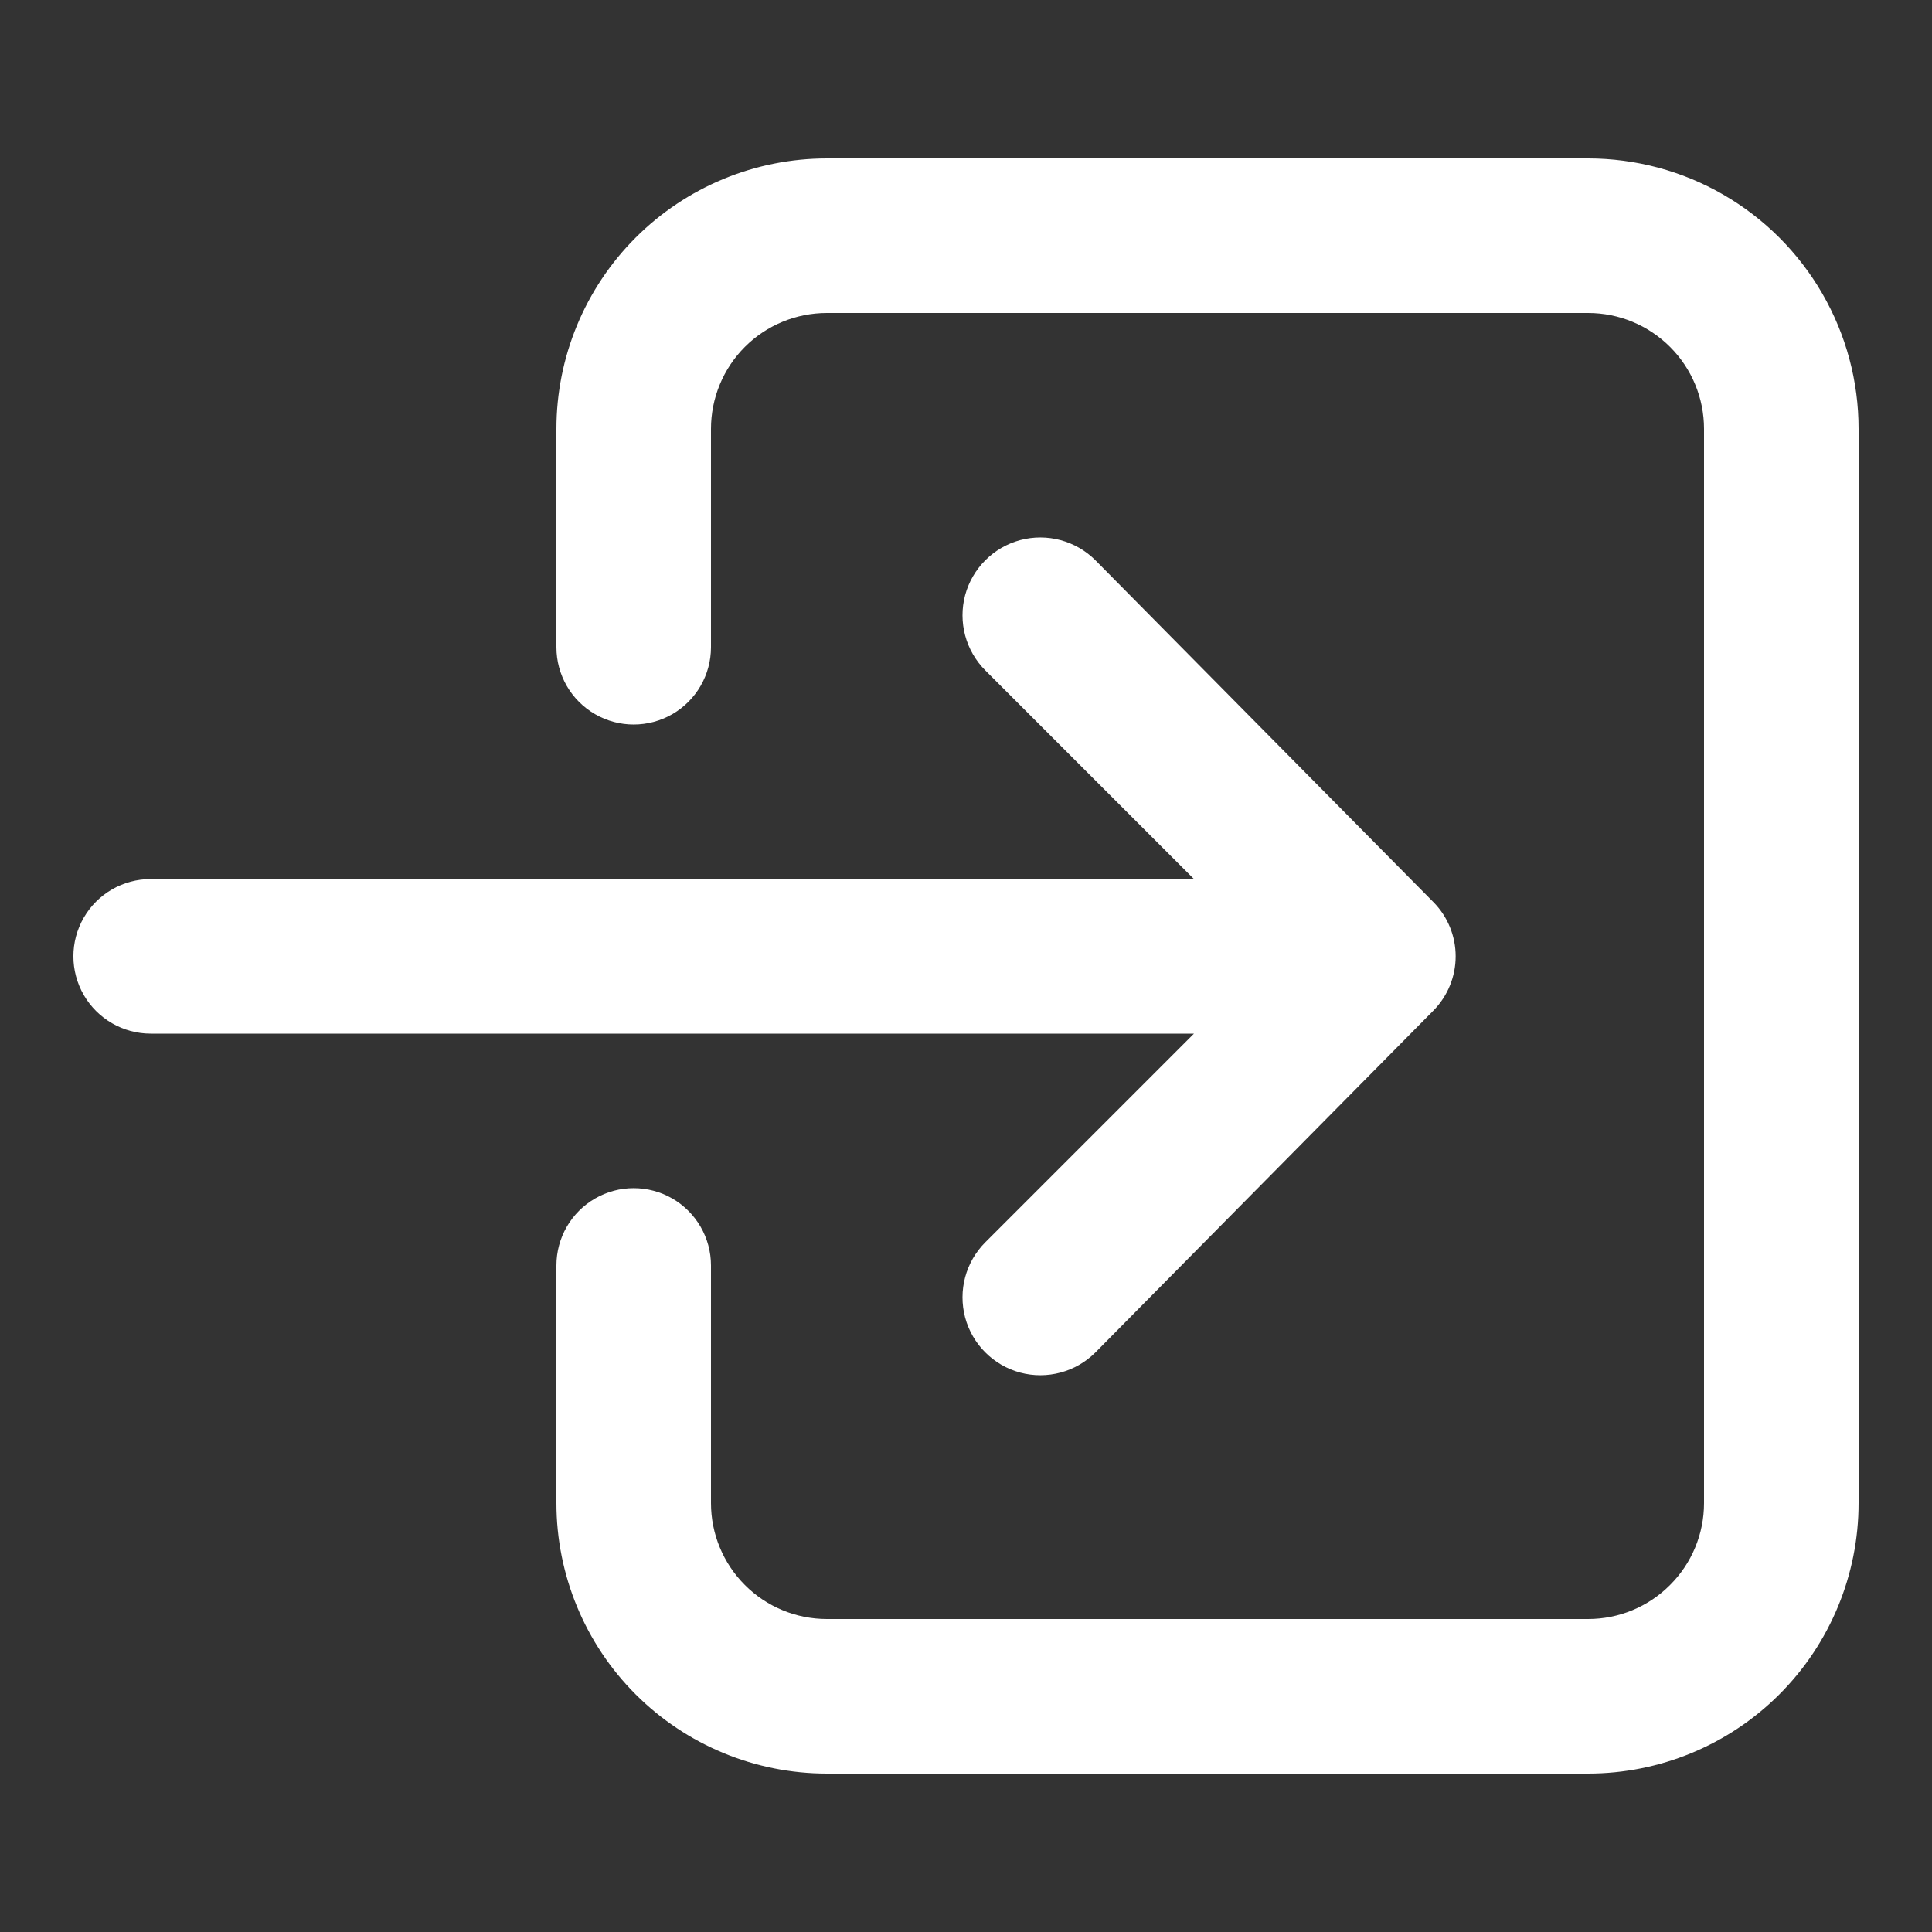
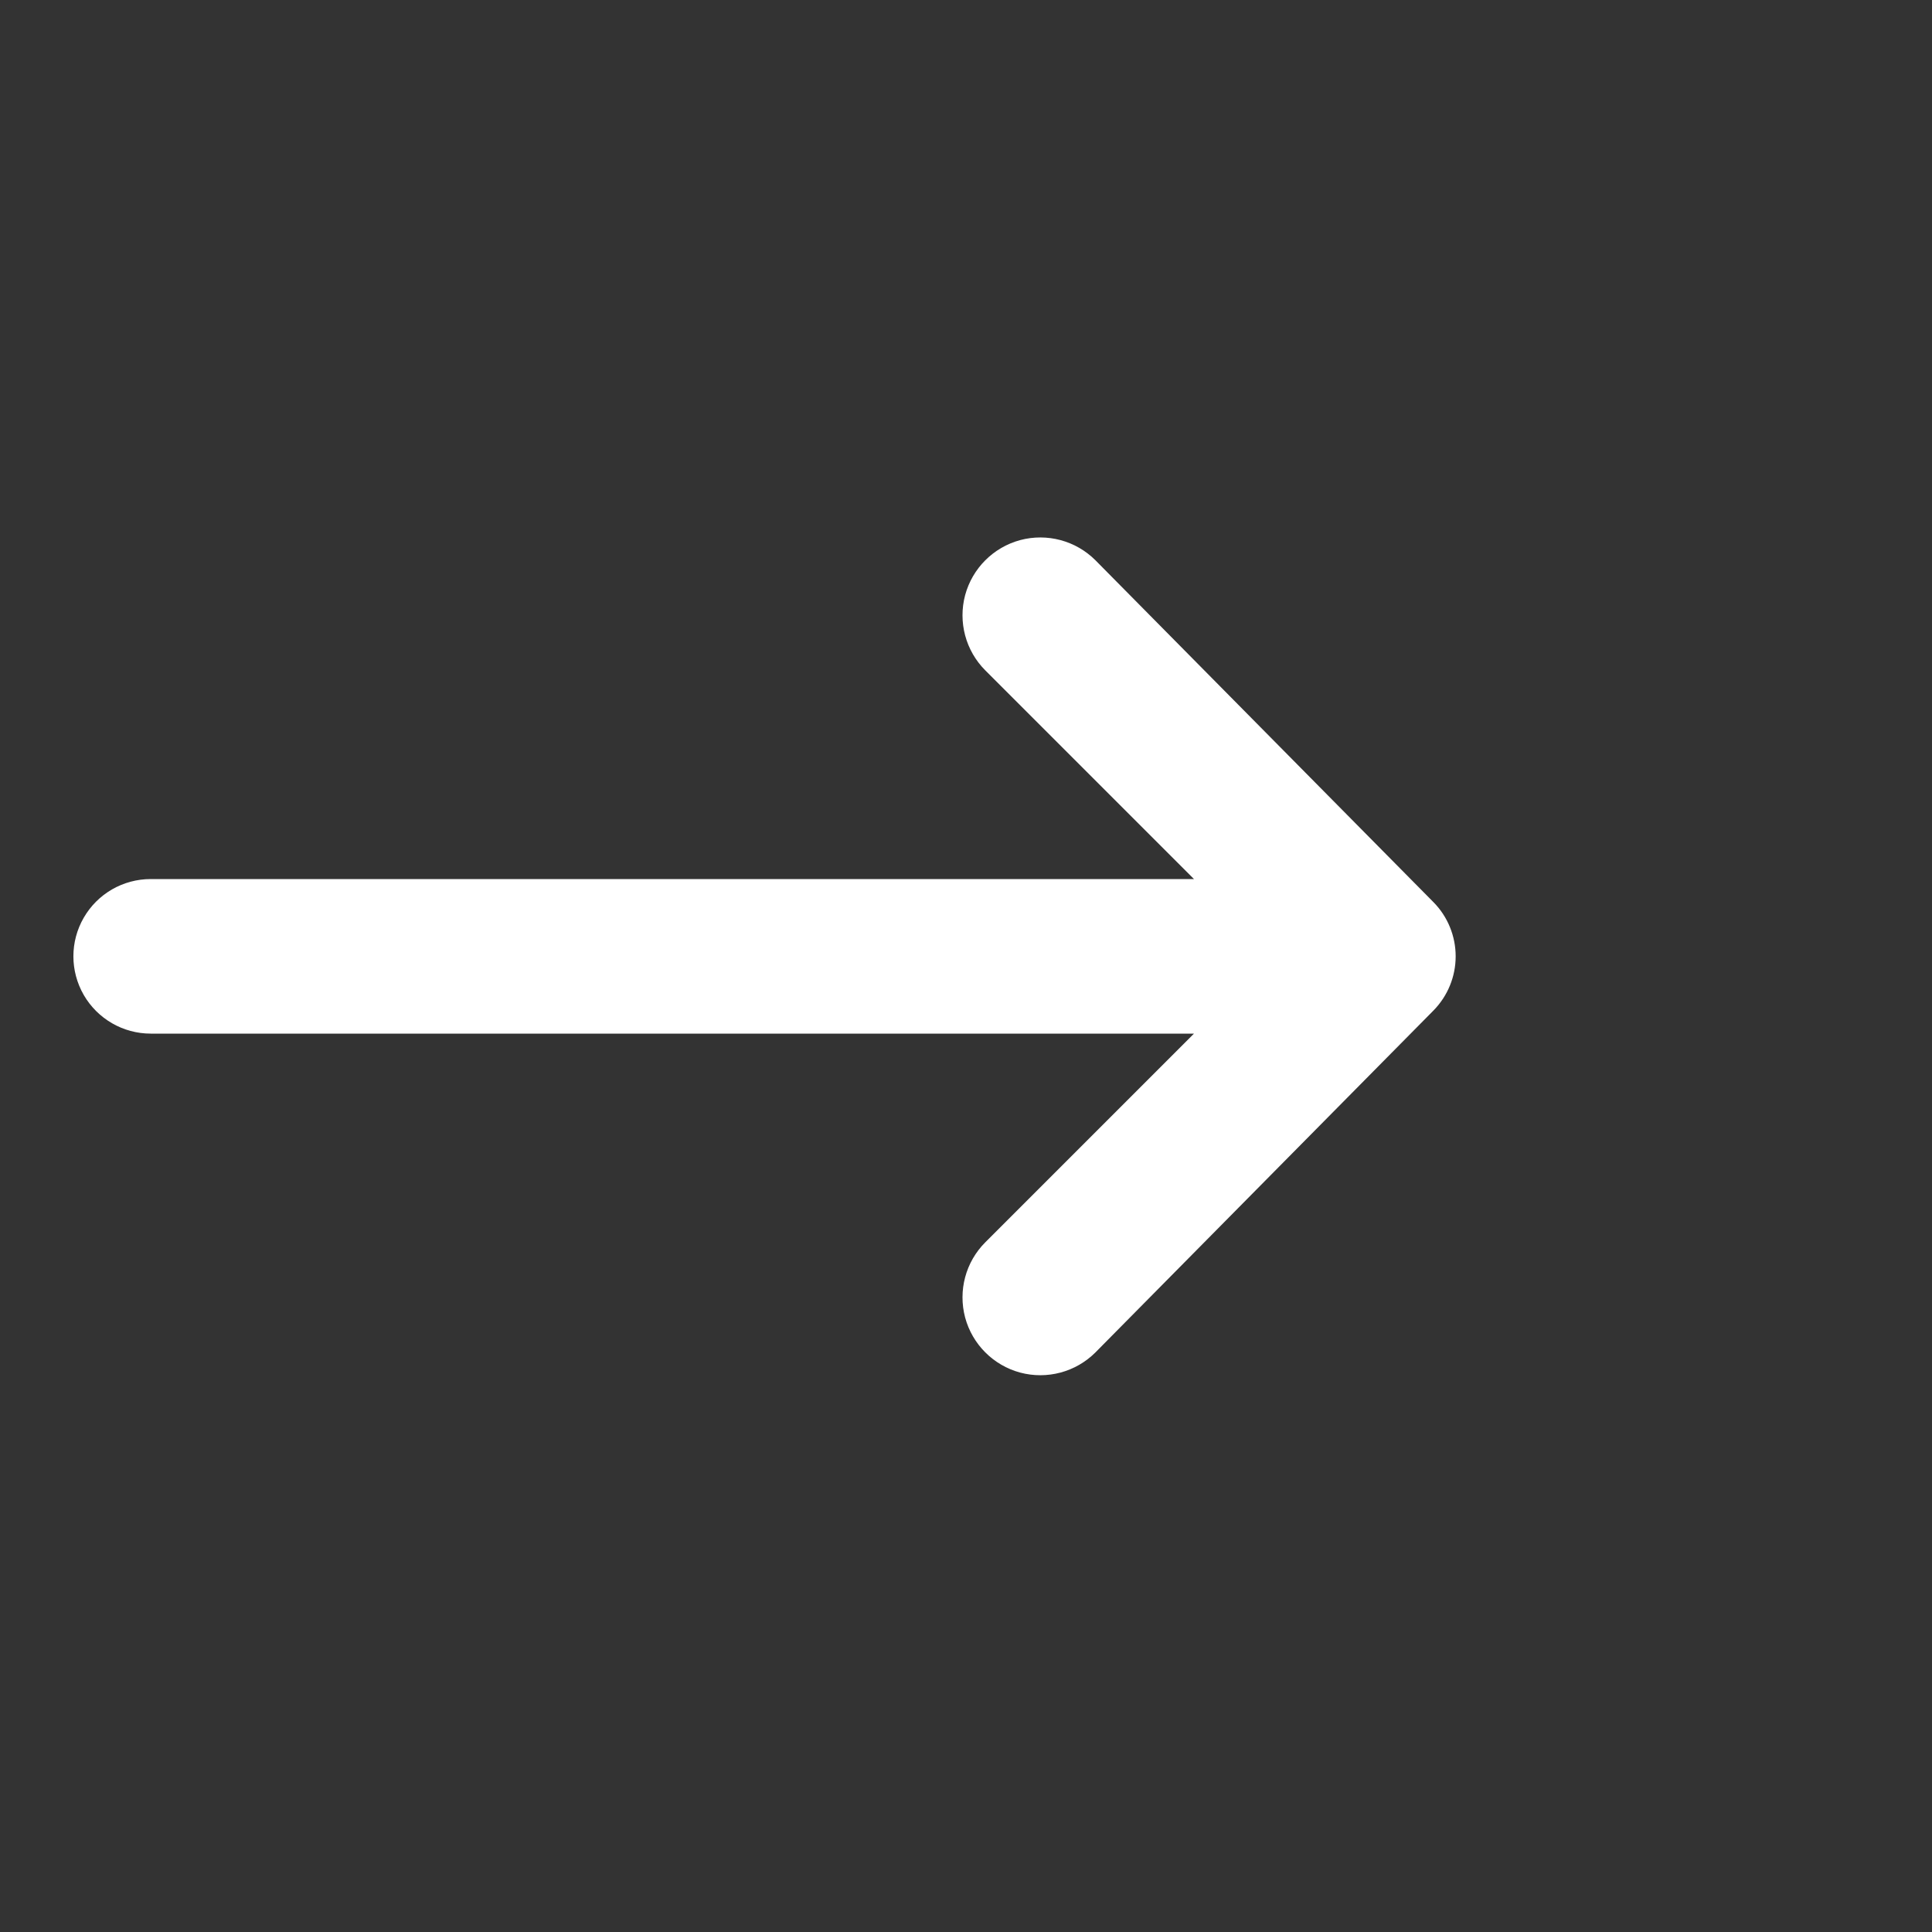
<svg xmlns="http://www.w3.org/2000/svg" width="20" height="20" viewBox="0 0 20 20" fill="none">
  <rect x="0" y="0" width="20" height="20" fill="#333333" stroke="none" />
  <g id="noun-login-1401845 1">
    <g id="Group">
      <path id="Vector" d="M1.56 10.7H12.36L10.2 12.86C9.996 13.064 9.917 13.36 9.991 13.639C10.066 13.917 10.283 14.134 10.561 14.209C10.839 14.283 11.136 14.204 11.34 14L14.84 10.46C14.987 10.31 15.069 10.109 15.069 9.9C15.069 9.691 14.987 9.489 14.84 9.34L11.34 5.8C11.136 5.596 10.839 5.517 10.561 5.591C10.283 5.666 10.066 5.883 9.991 6.161C9.917 6.439 9.996 6.736 10.2 6.94L12.36 9.1H1.56C1.274 9.1 1.01 9.252 0.867 9.5C0.724 9.747 0.724 10.052 0.867 10.3C1.01 10.547 1.274 10.7 1.56 10.7V10.7Z" fill="white" />
-       <path id="Vector_2" d="M16.44 1.64H8.56C7.817 1.64 7.105 1.935 6.58 2.46C6.055 2.985 5.76 3.697 5.76 4.44V6.7C5.76 6.986 5.912 7.25 6.16 7.393C6.407 7.536 6.712 7.536 6.96 7.393C7.207 7.25 7.36 6.986 7.36 6.7V4.44C7.36 4.122 7.486 3.816 7.711 3.591C7.936 3.366 8.242 3.24 8.56 3.24H16.44C16.758 3.24 17.063 3.366 17.288 3.591C17.514 3.816 17.64 4.122 17.64 4.44V15.56C17.64 15.878 17.514 16.183 17.288 16.408C17.063 16.634 16.758 16.76 16.44 16.76H8.56C8.242 16.76 7.936 16.634 7.711 16.408C7.486 16.183 7.36 15.878 7.36 15.56V13.1C7.36 12.814 7.207 12.55 6.96 12.407C6.712 12.264 6.407 12.264 6.16 12.407C5.912 12.55 5.76 12.814 5.76 13.1V15.56C5.76 16.302 6.055 17.015 6.58 17.54C7.105 18.065 7.817 18.36 8.56 18.36H16.44C17.183 18.36 17.895 18.065 18.42 17.54C18.945 17.015 19.24 16.302 19.24 15.56V4.44C19.24 3.948 19.111 3.466 18.865 3.04C18.619 2.614 18.266 2.261 17.84 2.015C17.414 1.769 16.931 1.64 16.44 1.64L16.44 1.64Z" fill="white" />
    </g>
  </g>
</svg>